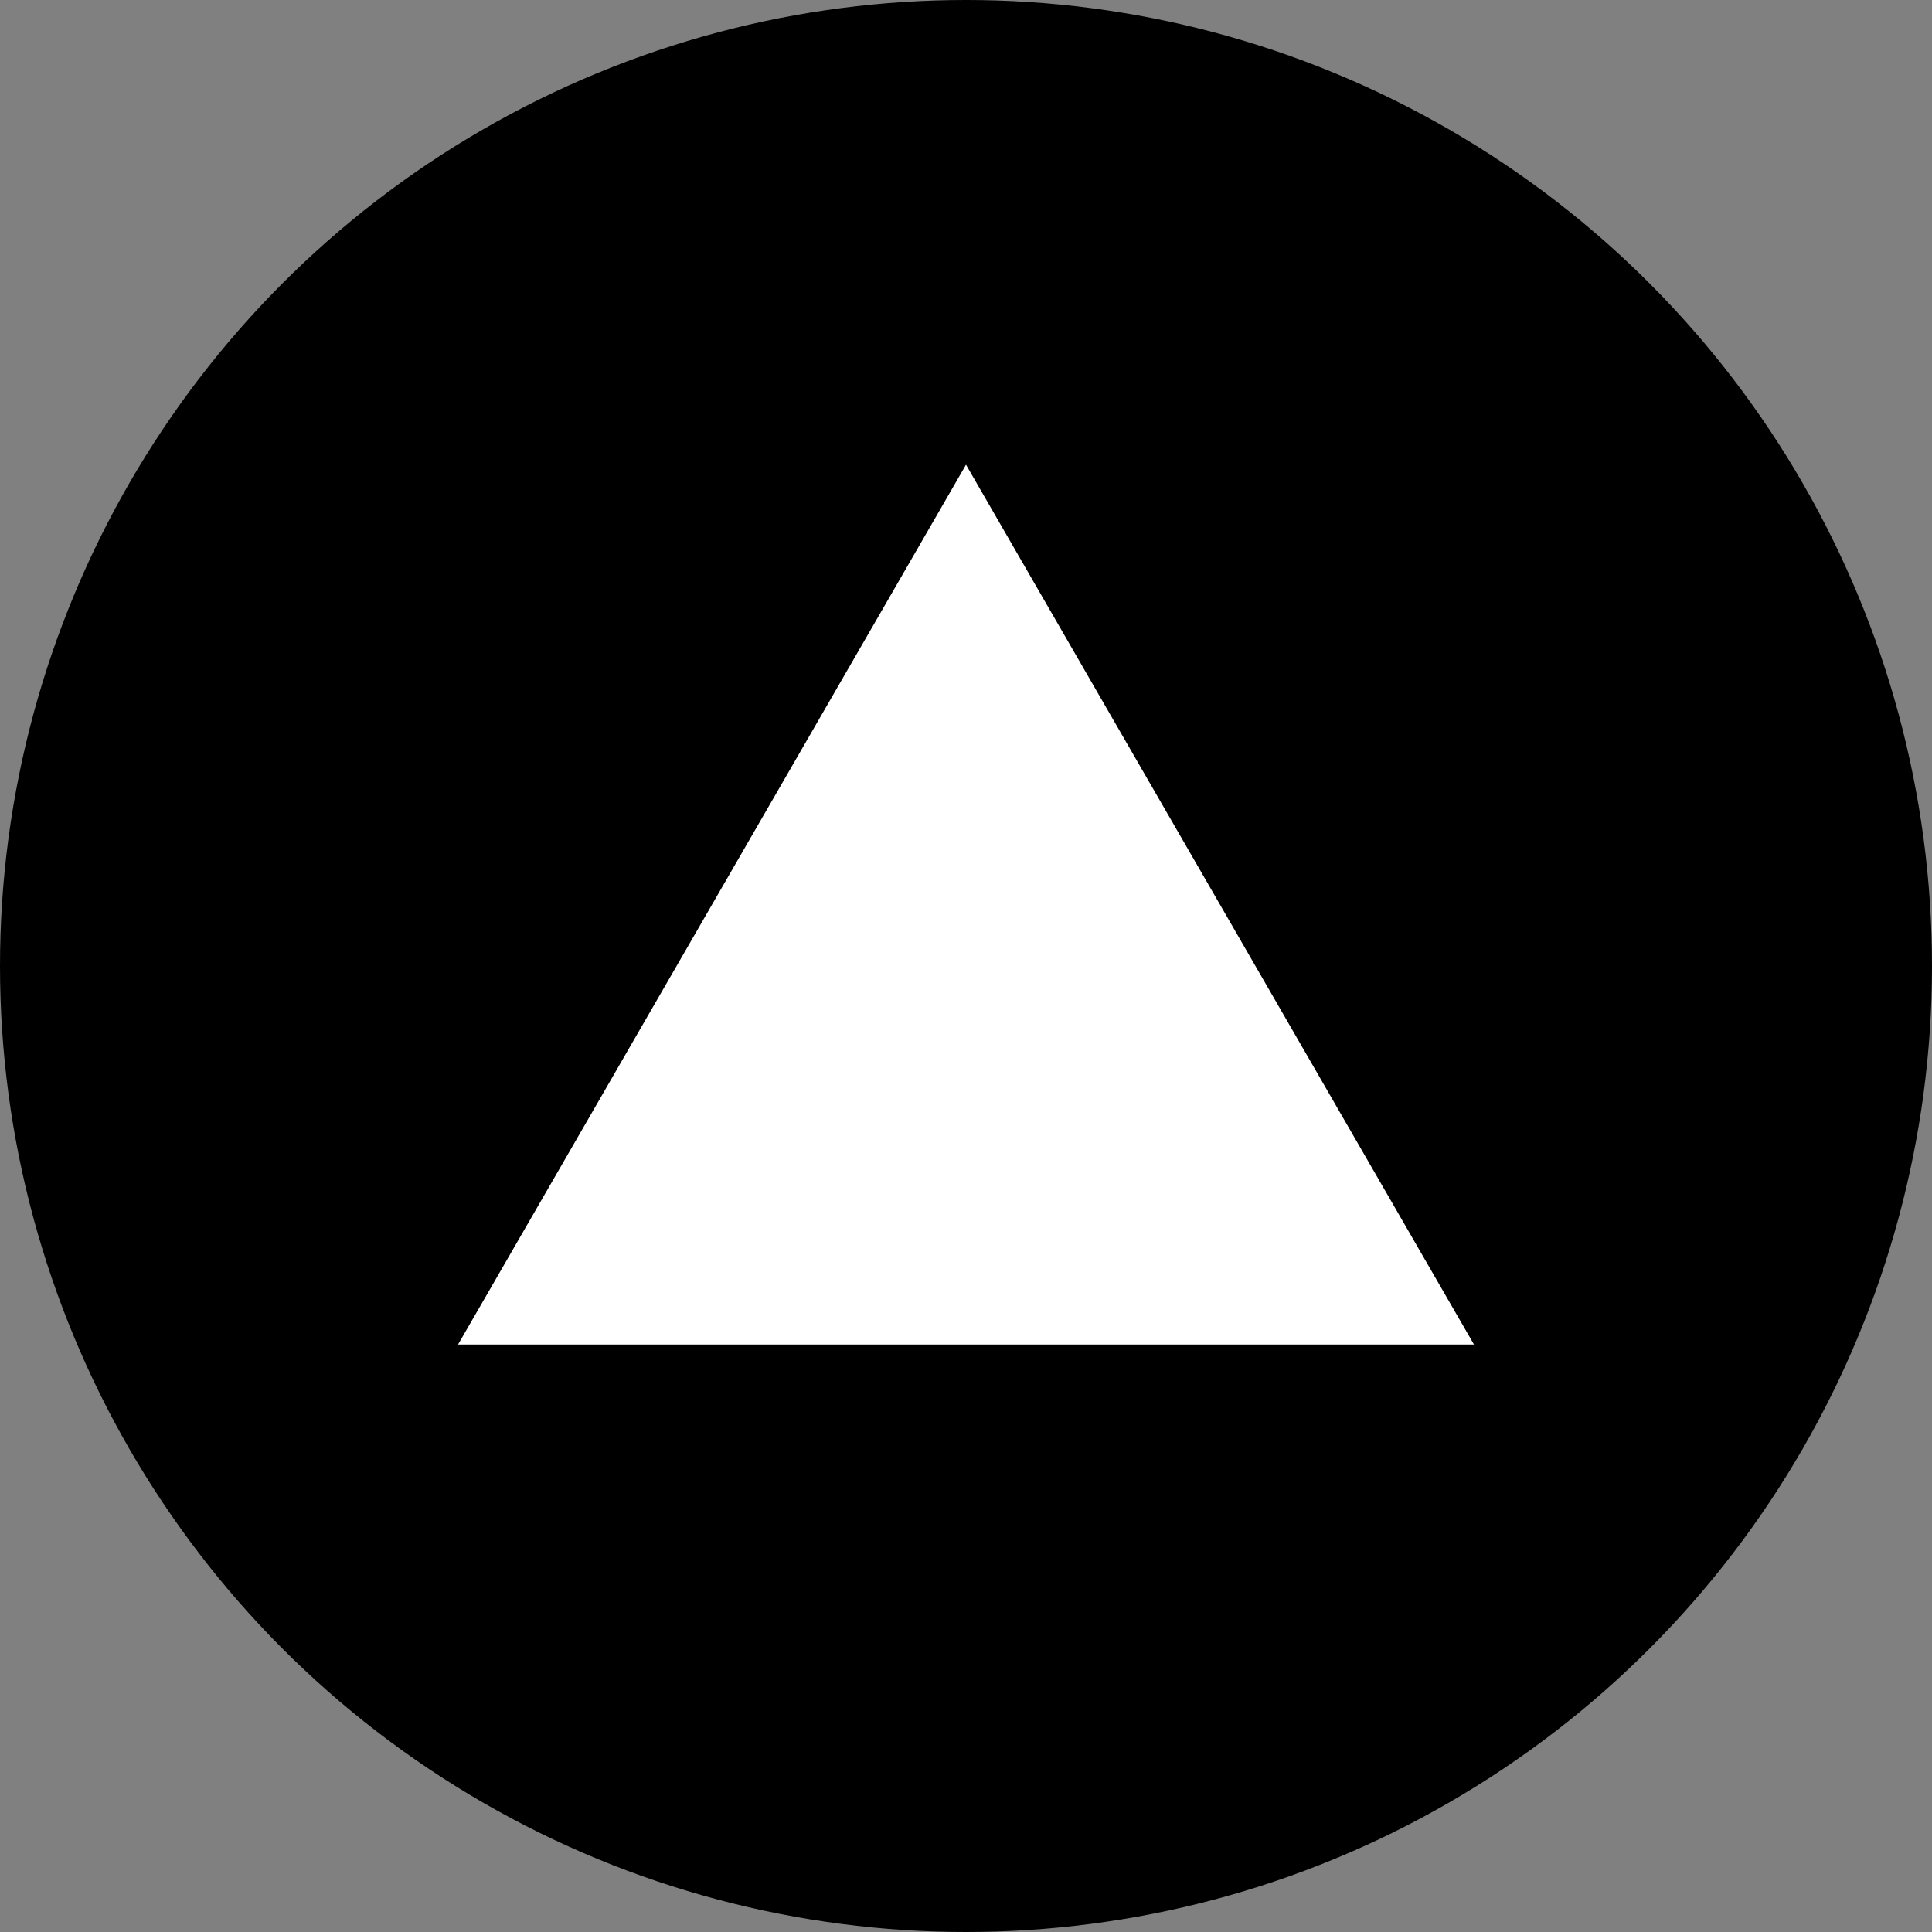
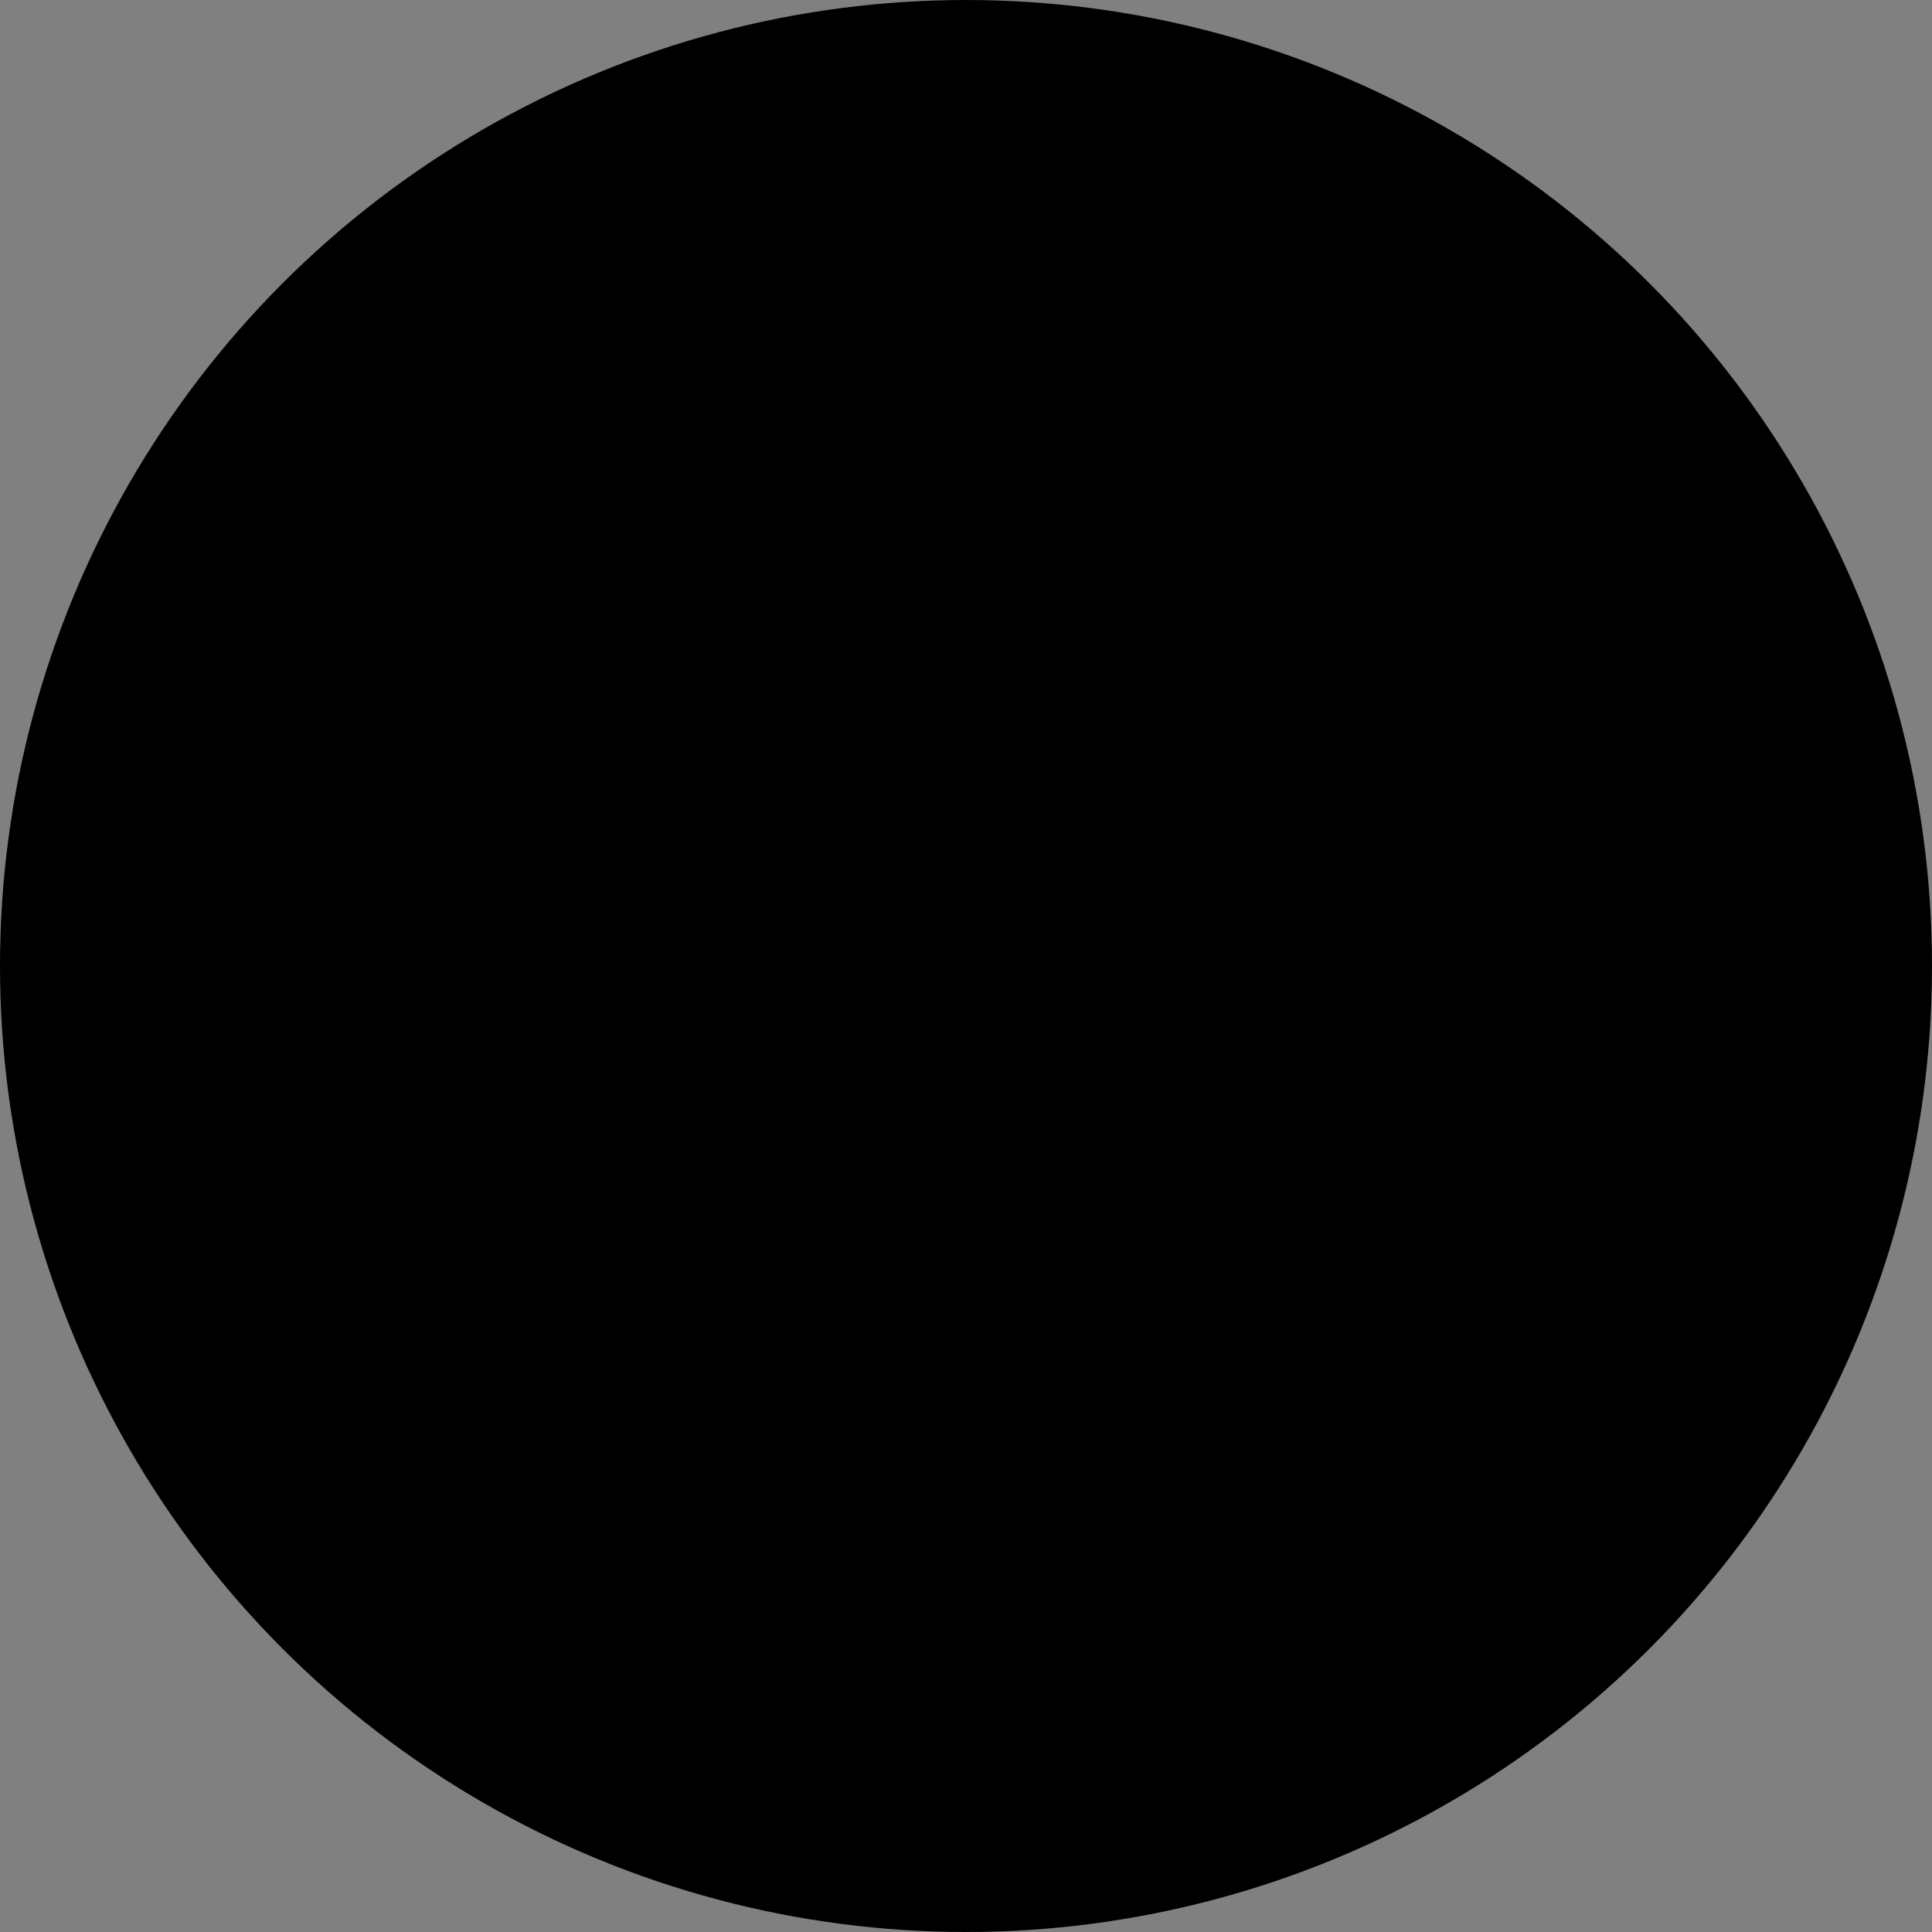
<svg xmlns="http://www.w3.org/2000/svg" width="67.838" height="67.838" viewBox="0 0 67.838 67.838">
  <rect x="0" y="0" width="67.838" height="67.838" fill="#808080" stroke="none" />
  <circle cx="33.919" cy="33.919" r="33.919" />
-   <polygon points="33.919 16.317 16.084 47.209 51.755 47.209 33.919 16.317" fill="#fff" />
</svg>